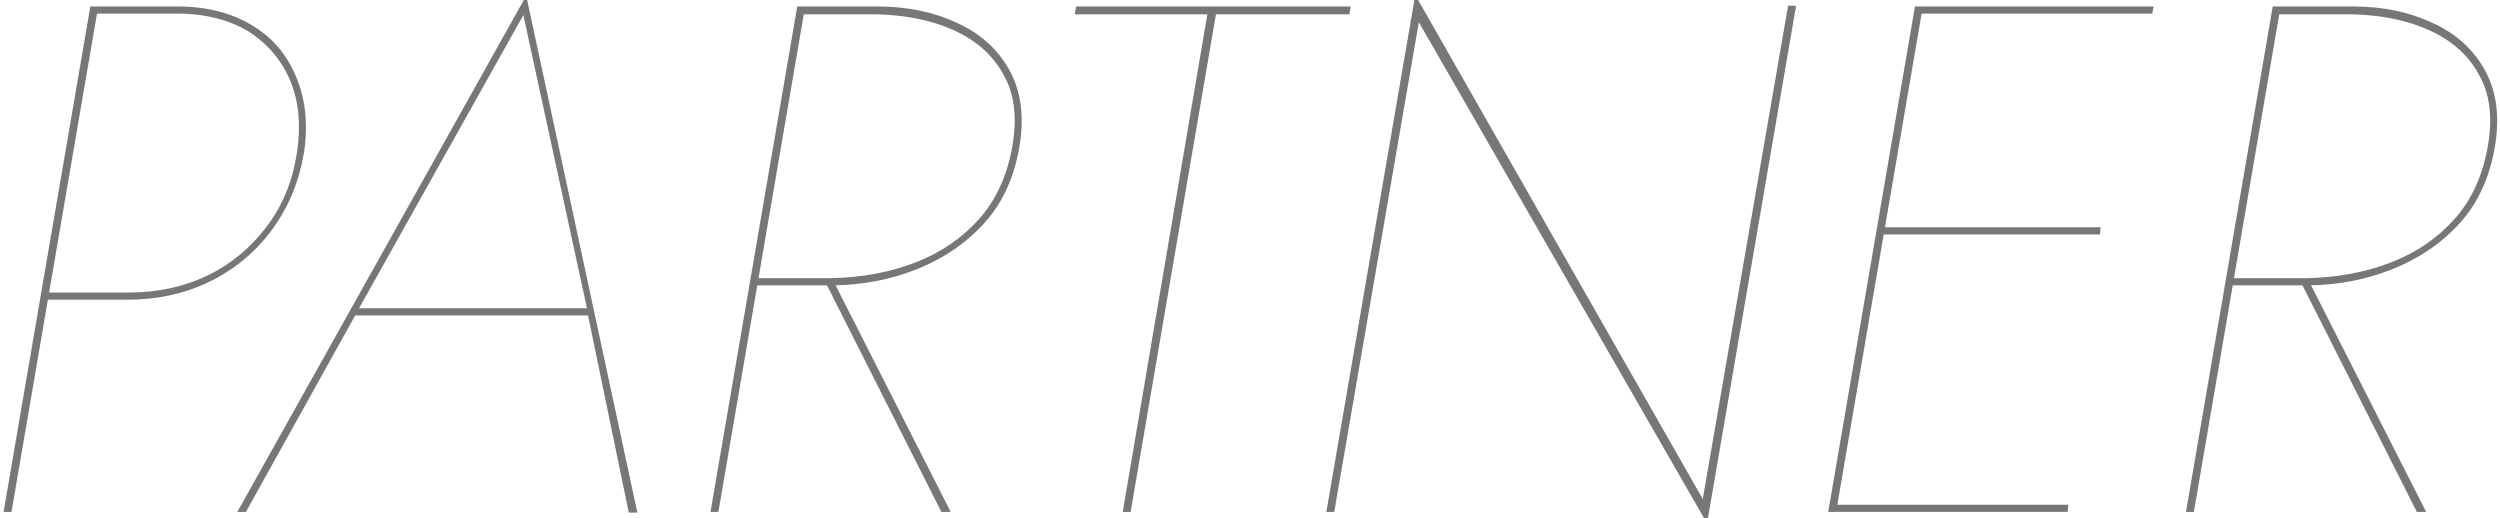
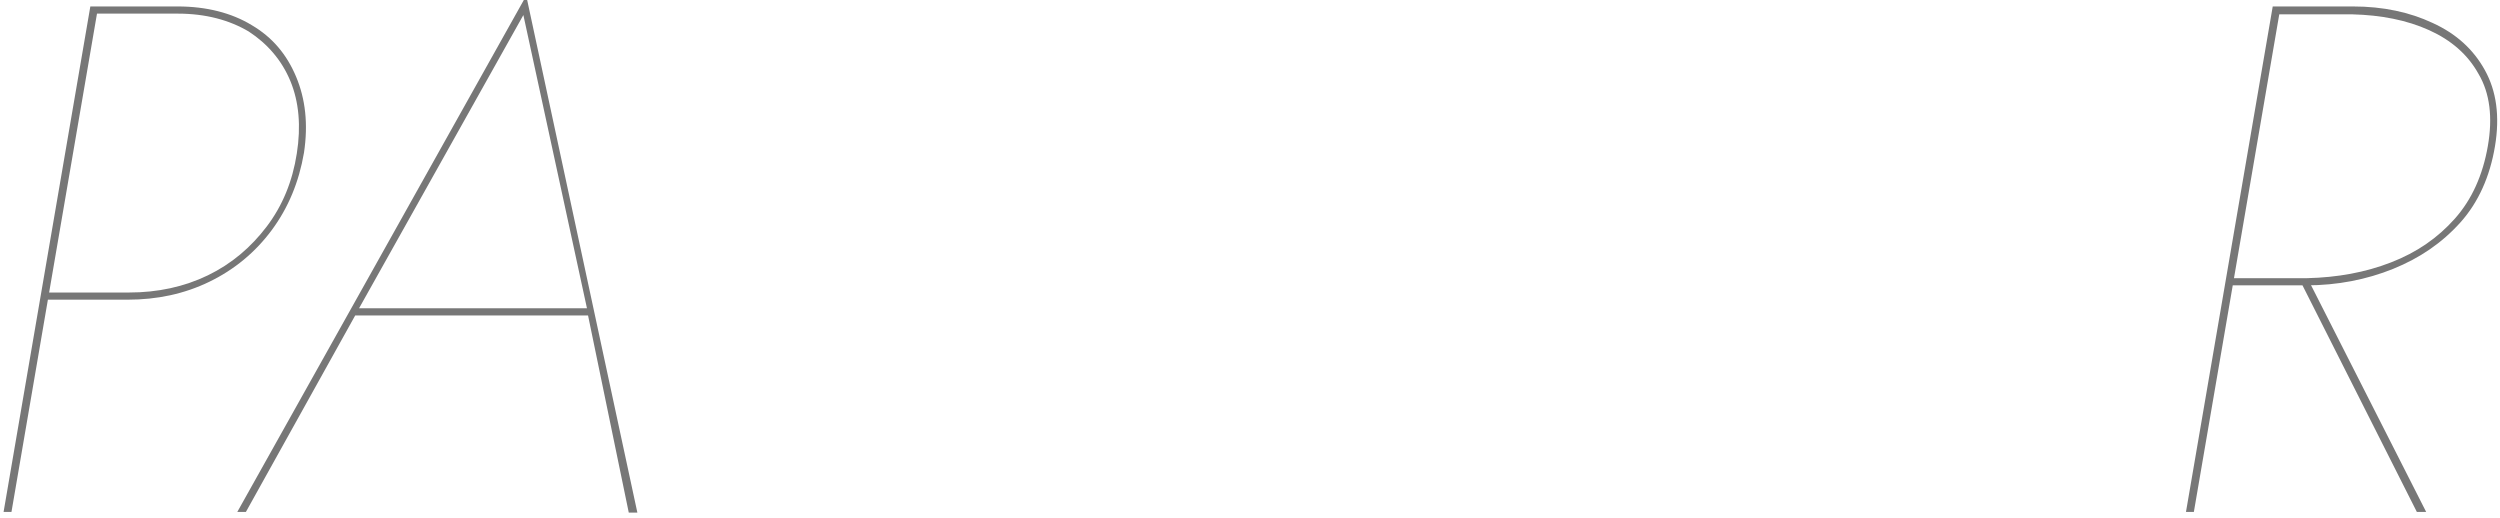
<svg xmlns="http://www.w3.org/2000/svg" version="1.1" id="レイヤー_1" x="0px" y="0px" viewBox="0 0 348.7 72.3" style="enable-background:new 0 0 348.7 72.3;" xml:space="preserve" width="348.7" height="72.3">
  <style type="text/css">
	.st0{enable-background:new    ;}
	.st1{fill:#777777;}
</style>
  <g class="st0">
    <path class="st1" d="M13.7,0.9L1.6,71.4H0.5L12.6,0.9H13.7z M13.3,0.9h11.5c4,0,7.5,0.9,10.3,2.6c2.9,1.7,4.9,4.1,6.2,7.2   c1.3,3.1,1.7,6.6,1.1,10.6c-0.7,4.1-2.2,7.7-4.5,10.8c-2.3,3.1-5.2,5.5-8.7,7.2c-3.5,1.7-7.3,2.5-11.4,2.5H6.3l0.2-1H18   c4,0,7.7-0.8,11-2.4c3.3-1.6,6-3.9,8.2-6.8c2.2-2.9,3.6-6.3,4.2-10.2c0.6-3.8,0.3-7.2-0.9-10.1c-1.2-2.9-3.2-5.2-5.8-6.9   c-2.7-1.6-6-2.5-9.9-2.5H13.1L13.3,0.9z" />
    <path class="st1" d="M49.8,43.5l-0.2,0.4L34.3,71.4h-1.2L73.4-0.6l15.5,72.1h-1.2L82,43.9v-0.3L73,2.1L49.8,43.5z M49.1,43h33.6   l-0.1,1H49L49.1,43z" />
-     <path class="st1" d="M112.3,0.9l-12.1,70.5h-1.1l12.1-70.5H112.3z M111.4,0.9h11c4.2,0,7.9,0.8,11.1,2.3c3.3,1.5,5.7,3.7,7.3,6.6   c1.6,2.9,2.1,6.4,1.4,10.6c-0.7,4.2-2.3,7.8-4.8,10.6c-2.6,2.9-5.7,5-9.4,6.5c-3.7,1.5-7.8,2.3-12.1,2.3h-11.1l0.2-1h11   c4.2-0.1,8.1-0.8,11.7-2.2c3.6-1.4,6.5-3.4,8.9-6.1c2.4-2.7,3.9-6.1,4.6-10.1c0.7-4,0.3-7.4-1.3-10.1c-1.5-2.7-3.8-4.7-6.9-6.1   c-3.1-1.4-6.7-2.1-10.7-2.2h-11.1L111.4,0.9z M116.4,39.5l16.2,31.9h-1.3l-16.1-31.9H116.4z" />
-     <path class="st1" d="M150.1,0.9h38.3L188.2,2h-18.6l-11.9,69.4h-1.1L168.4,2h-18.5L150.1,0.9z" />
-     <path class="st1" d="M250.5,0.9l-12.4,72.1L197.9,3.1l-11.8,68.3H185l12.4-72.1l40.1,70.3l11.9-68.8H250.5z" />
-     <path class="st1" d="M268.2,0.9l-12.1,70.5H255l12.1-70.5H268.2z M255.4,70.4h33.1l-0.1,1h-33.2L255.4,70.4z M262,31.7h31l-0.1,1   h-31.1L262,31.7z M267.3,0.9h33.1l-0.2,1h-33.1L267.3,0.9z" />
    <path class="st1" d="M318.1,0.9L306,71.4h-1.1L317,0.9H318.1z M317.2,0.9h11c4.2,0,7.9,0.8,11.1,2.3c3.3,1.5,5.7,3.7,7.3,6.6   s2.1,6.4,1.4,10.6c-0.7,4.2-2.3,7.8-4.8,10.6c-2.6,2.9-5.7,5-9.4,6.5c-3.7,1.5-7.8,2.3-12.1,2.3h-11.1l0.2-1h11   c4.2-0.1,8.1-0.8,11.7-2.2c3.6-1.4,6.5-3.4,8.9-6.1c2.4-2.7,3.9-6.1,4.6-10.1c0.7-4,0.3-7.4-1.3-10.1c-1.5-2.7-3.8-4.7-6.9-6.1   c-3.1-1.4-6.7-2.1-10.7-2.2H317L317.2,0.9z M322.2,39.5l16.2,31.9h-1.3L321,39.5H322.2z" />
  </g>
</svg>